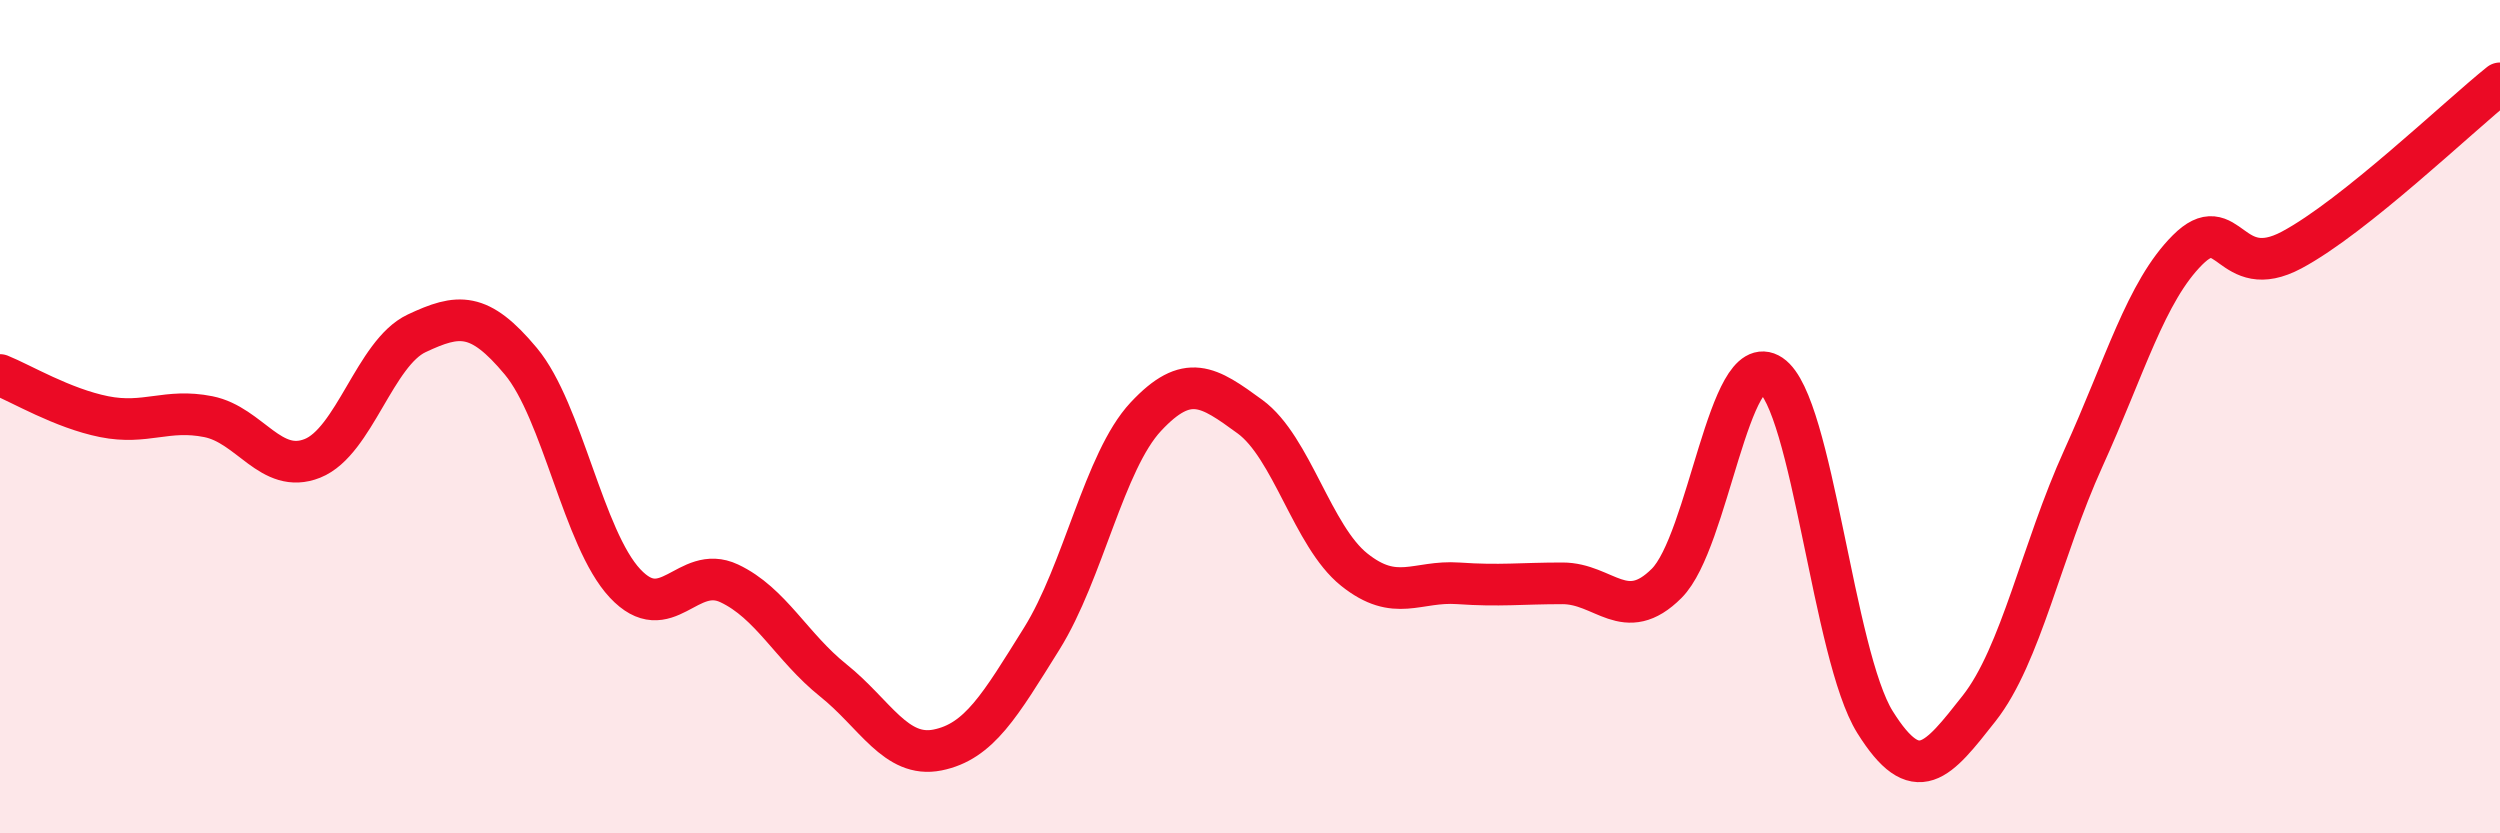
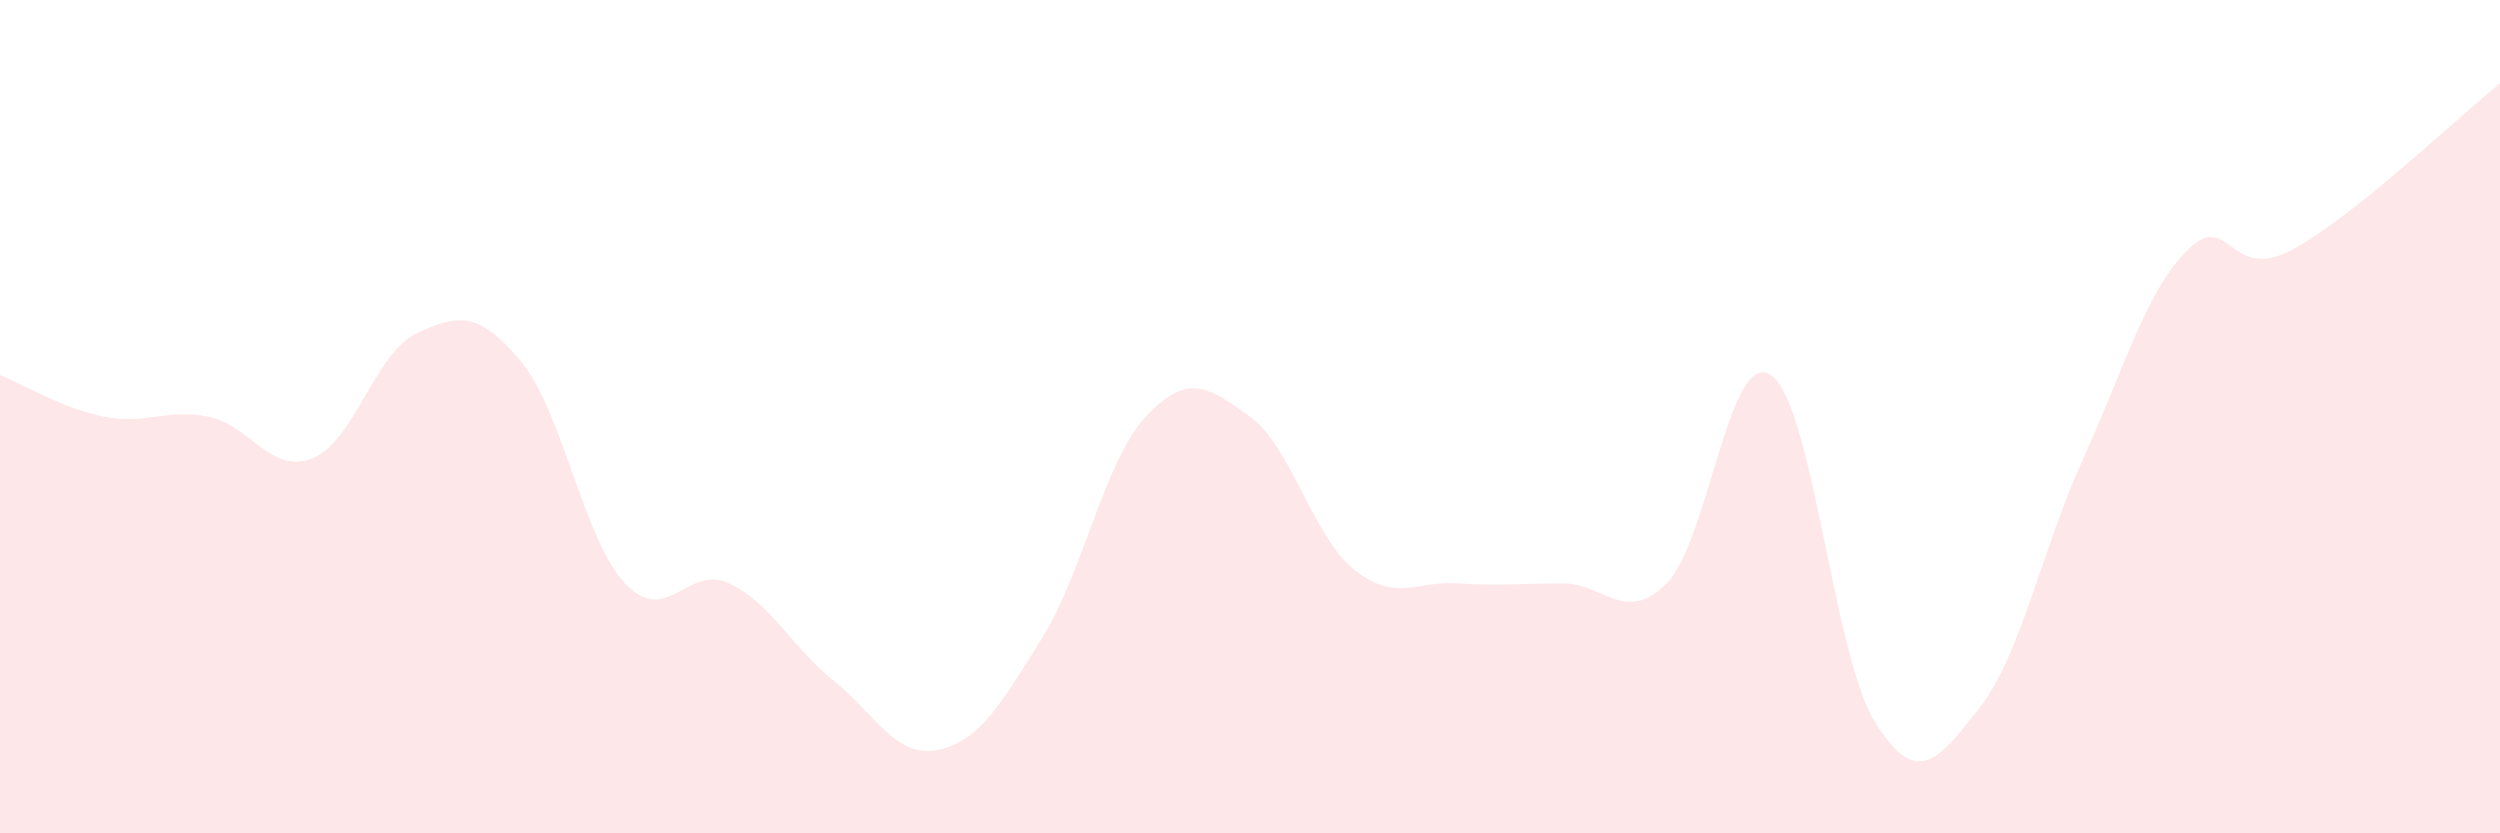
<svg xmlns="http://www.w3.org/2000/svg" width="60" height="20" viewBox="0 0 60 20">
  <path d="M 0,9 C 0.5,9.2 1.5,9.8 2.5,10 C 3.5,10.2 4,9.8 5,10 C 6,10.2 6.5,11.4 7.5,11 C 8.5,10.6 9,8.47 10,8 C 11,7.53 11.5,7.47 12.5,8.67 C 13.5,9.87 14,12.93 15,14 C 16,15.07 16.5,13.53 17.5,14 C 18.5,14.47 19,15.53 20,16.33 C 21,17.13 21.5,18.2 22.5,18 C 23.5,17.8 24,16.93 25,15.33 C 26,13.73 26.5,11.07 27.5,10 C 28.5,8.93 29,9.27 30,10 C 31,10.73 31.5,12.87 32.5,13.67 C 33.5,14.47 34,13.93 35,14 C 36,14.07 36.5,14 37.5,14 C 38.5,14 39,15 40,14 C 41,13 41.5,8.33 42.5,9 C 43.5,9.67 44,15.73 45,17.33 C 46,18.93 46.5,18.27 47.5,17 C 48.5,15.73 49,13.2 50,11 C 51,8.8 51.5,7 52.5,6 C 53.5,5 53.5,6.8 55,6 C 56.5,5.2 59,2.8 60,2L60 20L0 20Z" fill="#EB0A25" opacity="0.1" stroke-linecap="round" stroke-linejoin="round" />
-   <path d="M 0,9 C 0.5,9.2 1.5,9.8 2.5,10 C 3.5,10.2 4,9.8 5,10 C 6,10.2 6.5,11.4 7.5,11 C 8.5,10.6 9,8.47 10,8 C 11,7.53 11.5,7.47 12.5,8.67 C 13.5,9.87 14,12.93 15,14 C 16,15.07 16.5,13.53 17.5,14 C 18.5,14.47 19,15.53 20,16.33 C 21,17.13 21.5,18.2 22.5,18 C 23.5,17.8 24,16.93 25,15.33 C 26,13.73 26.5,11.07 27.5,10 C 28.5,8.93 29,9.27 30,10 C 31,10.73 31.5,12.87 32.5,13.67 C 33.5,14.47 34,13.93 35,14 C 36,14.07 36.5,14 37.5,14 C 38.5,14 39,15 40,14 C 41,13 41.5,8.33 42.5,9 C 43.5,9.67 44,15.73 45,17.33 C 46,18.93 46.5,18.27 47.5,17 C 48.5,15.73 49,13.2 50,11 C 51,8.8 51.5,7 52.5,6 C 53.5,5 53.5,6.8 55,6 C 56.5,5.2 59,2.8 60,2" stroke="#EB0A25" stroke-width="1" fill="none" stroke-linecap="round" stroke-linejoin="round" />
</svg>